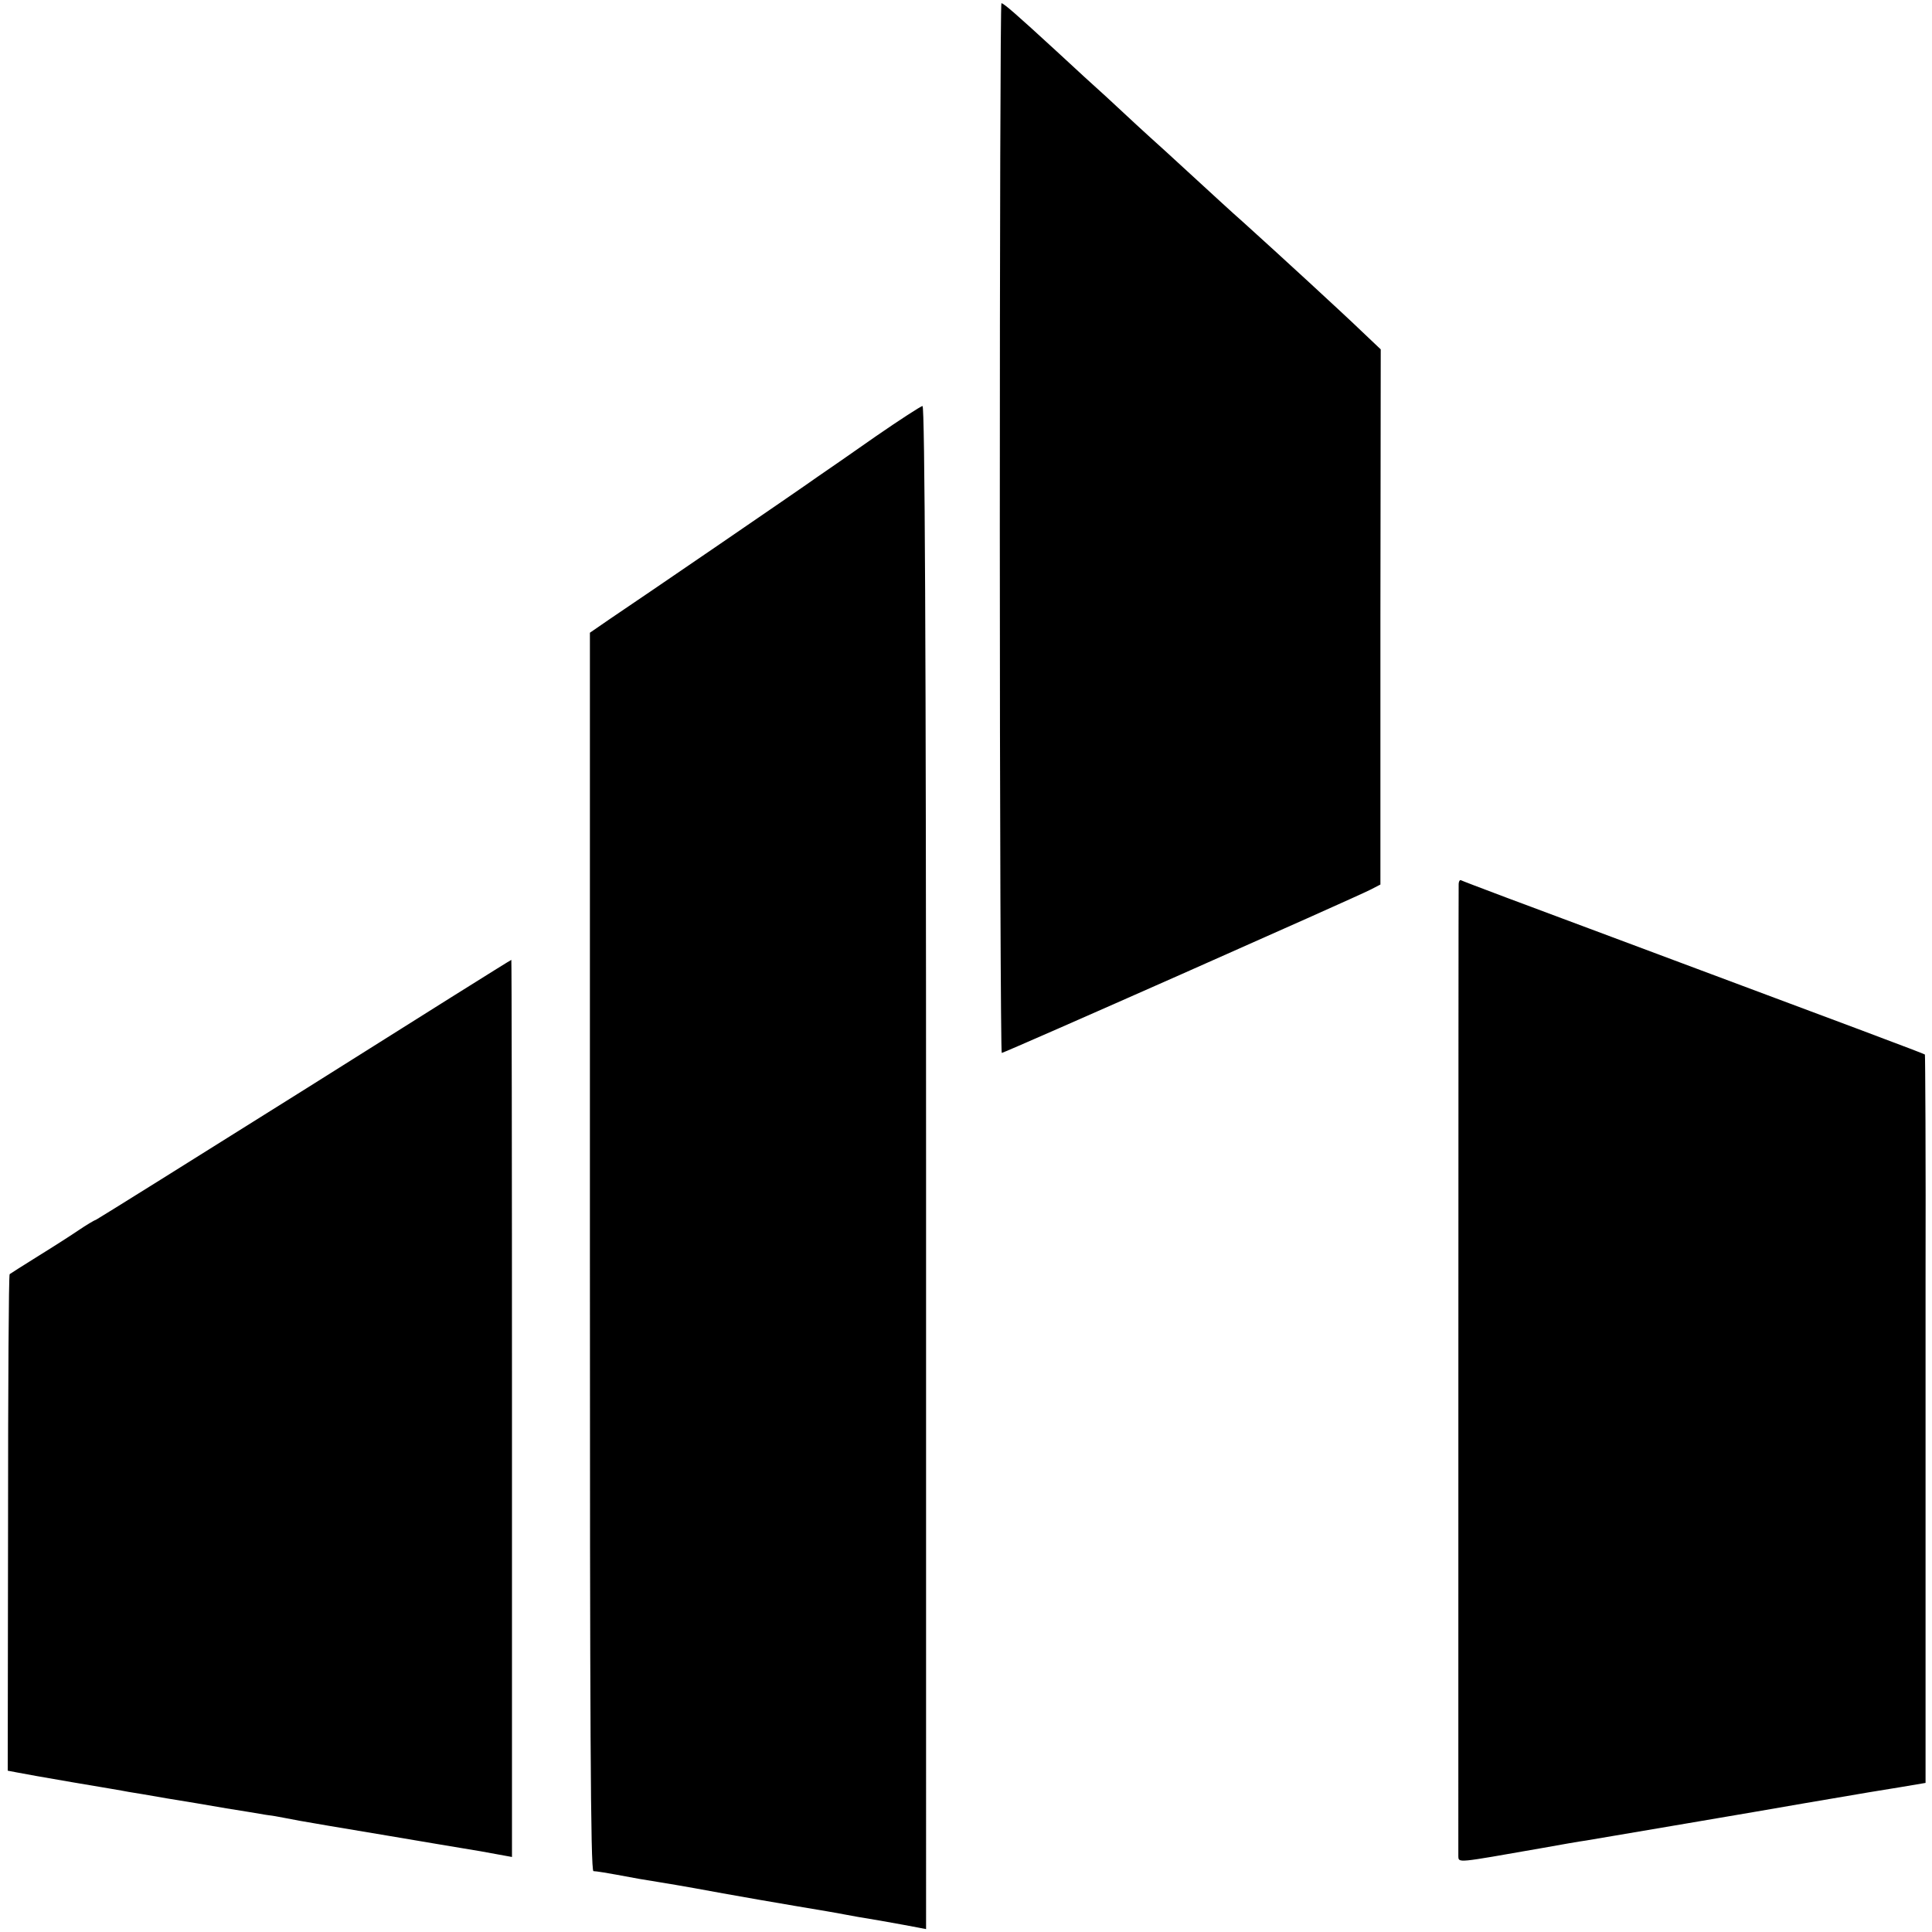
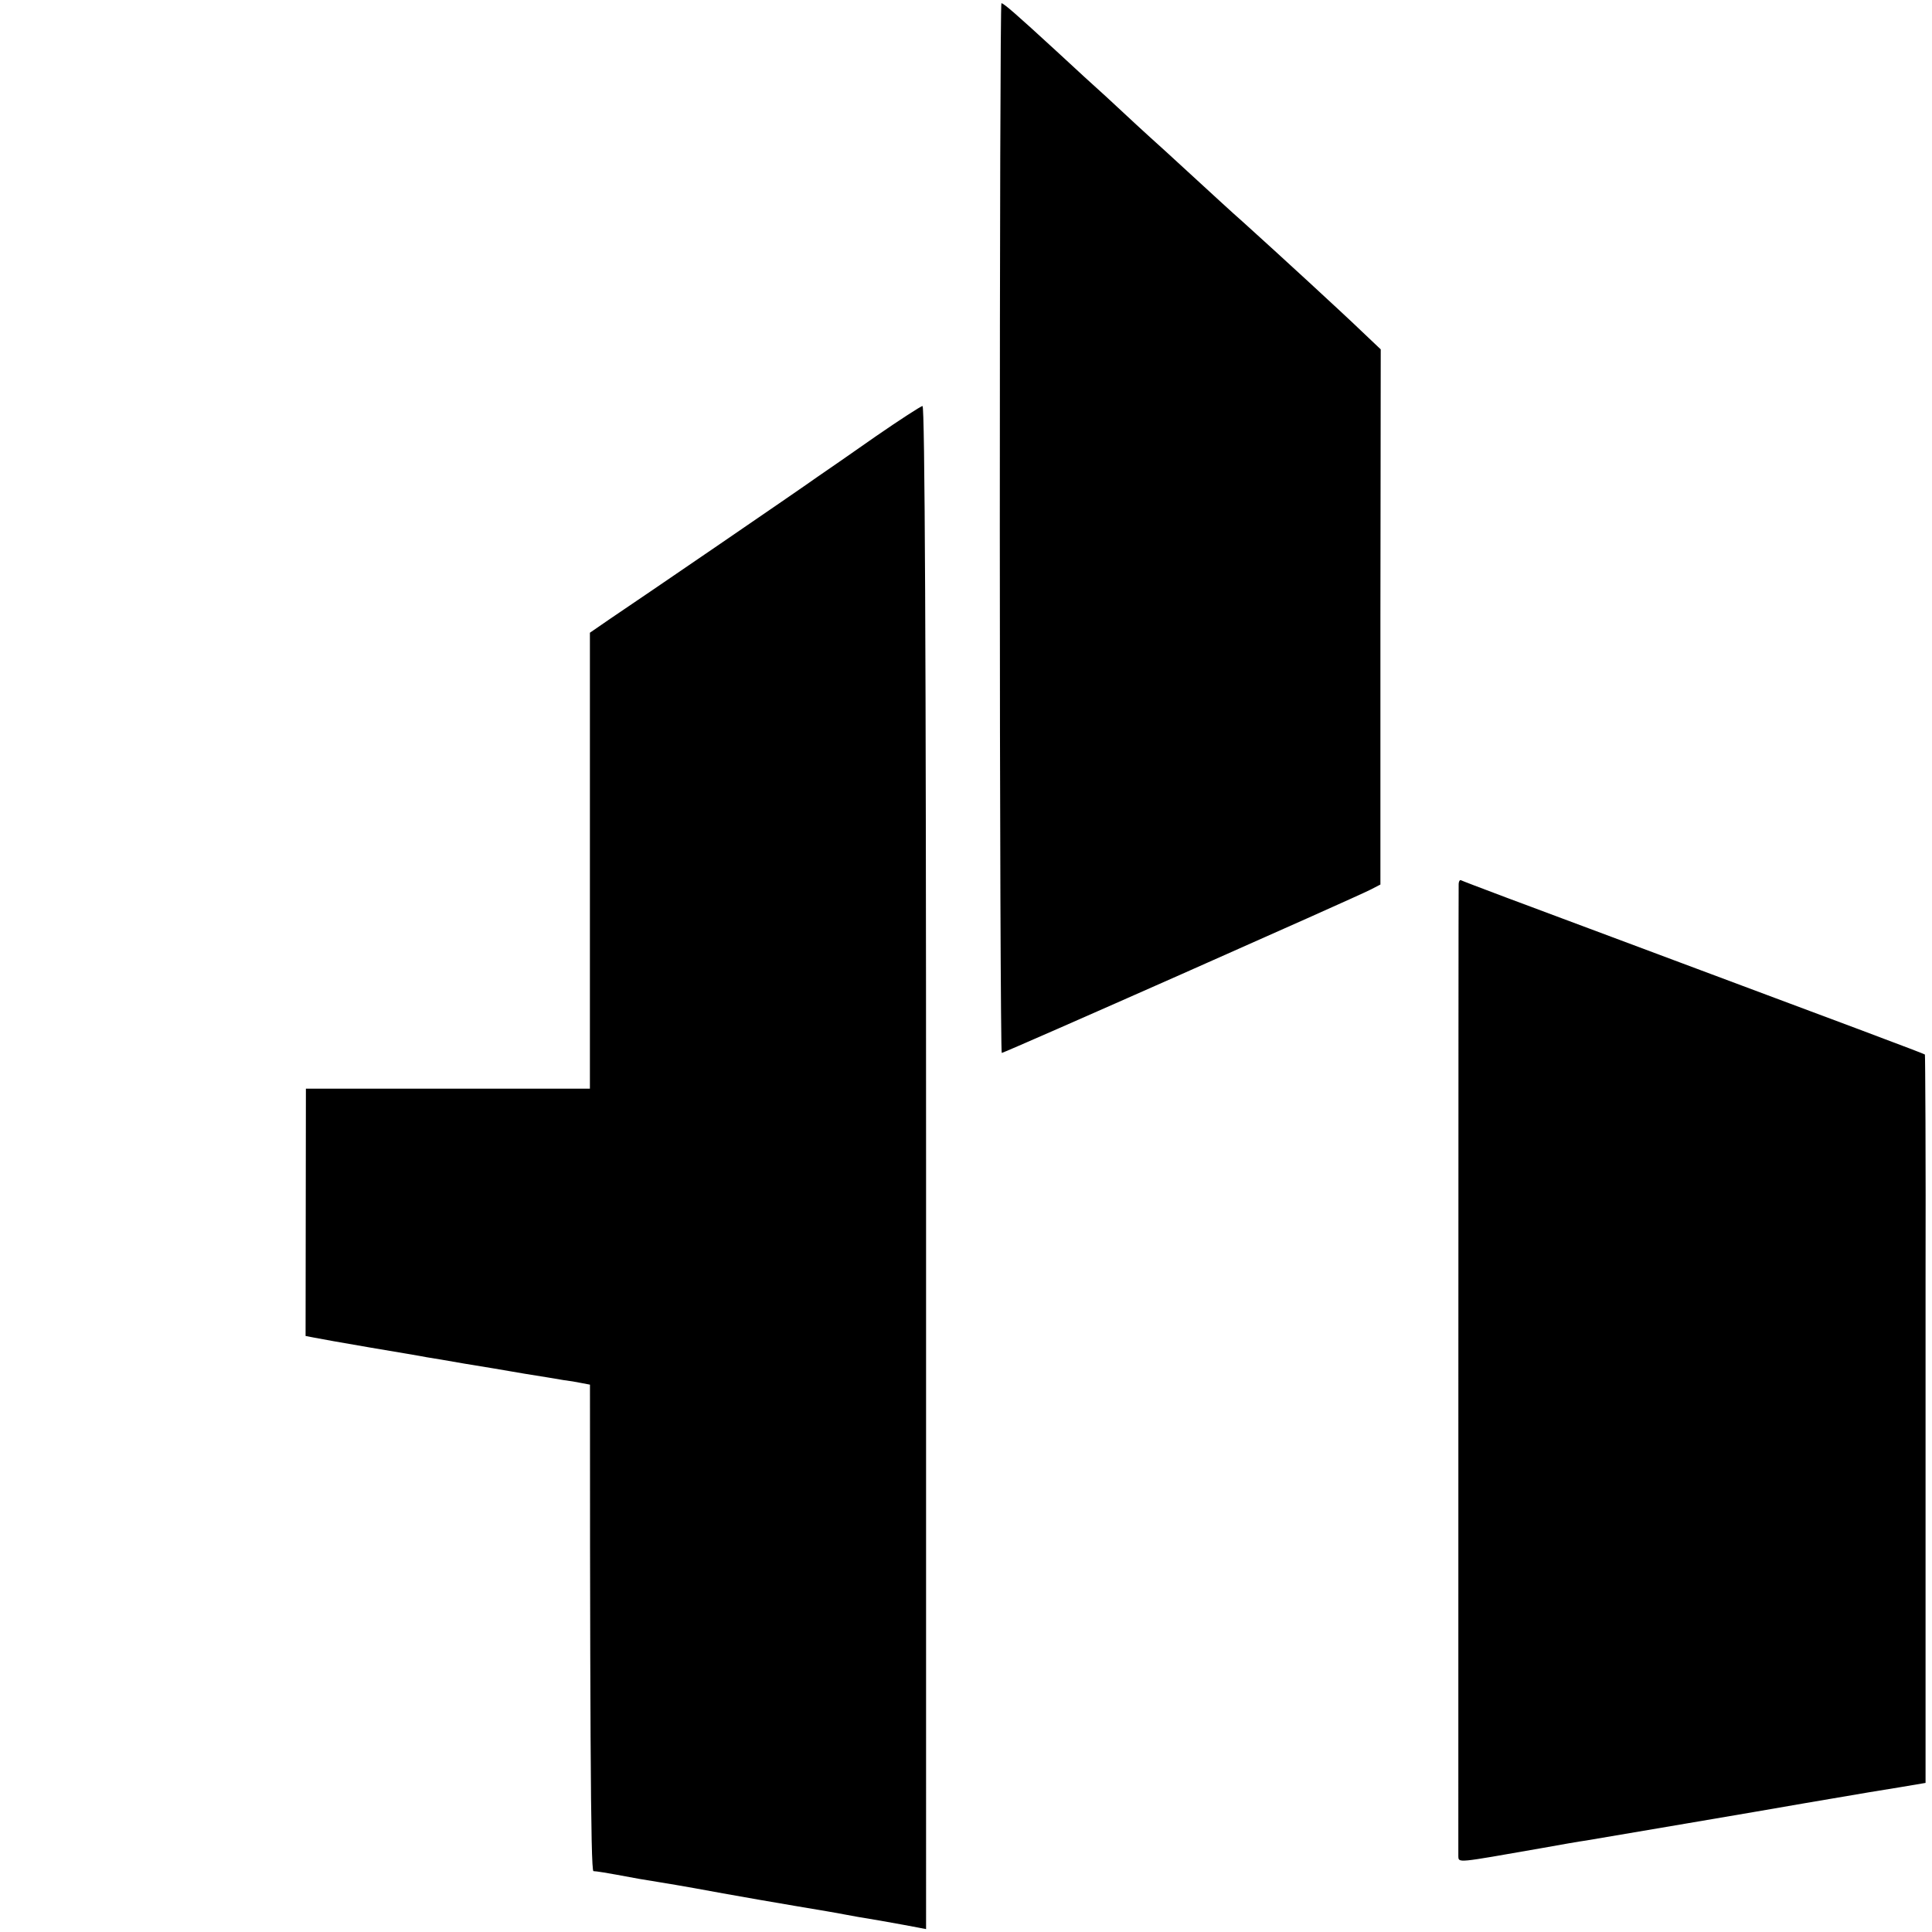
<svg xmlns="http://www.w3.org/2000/svg" version="1" width="800" height="800" viewBox="0 0 600 600">
-   <path d="M310.5 164c0 89.6.3 163 .6 163 .8 0 110.1-48.4 114.5-50.7l3.1-1.6v-83.1l.1-83.1-5.8-5.5c-5.7-5.5-25.5-23.7-36.8-33.9-1.5-1.3-4.7-4.2-7.2-6.5s-10.1-9.3-17-15.6c-6.9-6.2-12.7-11.6-13-11.9-.3-.3-2.8-2.6-5.5-5.1-2.8-2.5-9.8-8.9-15.5-14.2C315.7 4.5 311.7 1 311 1c-.3 0-.5 73.3-.5 163zM272 135.5c-7.4 5.2-15.5 10.8-18 12.5-5 3.6-55 37.8-64.7 44.3l-6.1 4.2v192.2c0 146 .2 192.3 1.1 192.4 1.3.1 2.4.2 14.2 2.4 4.4.7 9.6 1.6 11.5 1.9 1.9.3 8.5 1.5 14.5 2.6 6.1 1.1 16.4 2.9 23 4 6.6 1.1 13.1 2.2 14.5 2.5 1.4.3 6.6 1.2 11.5 2 5 .9 10.1 1.8 11.5 2.1l2.6.5V362.5c0-161.2-.4-236.5-1.1-236.4-.5 0-7.1 4.3-14.5 9.4zM453 274.7c-.1 2.8-.1 299.6-.1 301.7.1 2.2-.7 2.2 25.6-2.4 6.1-1.1 12.4-2.2 14-2.4 9.9-1.7 52.7-8.9 68-11.6 9.9-1.7 18.9-3.2 20-3.4 1.1-.2 5.5-.9 9.8-1.6l7.7-1.3v-42.1-113c.1-39-.1-71-.2-71.1-.3-.3-22.2-8.5-97.2-36.5-25.3-9.4-46.3-17.3-46.8-17.6-.4-.3-.8.3-.8 1.3zM95 338.1c-34.9 21.9-64.2 40.2-65 40.6-.8.3-3.3 1.8-5.5 3.3-2.2 1.5-7.8 5.1-12.5 8-4.7 2.9-8.7 5.5-9 5.7-.3.3-.5 35.1-.5 77.4l-.1 76.8 2.6.5c1.4.3 9.3 1.7 17.5 3.1 8.3 1.4 16.1 2.7 17.5 3 1.4.2 6.7 1.1 11.8 2 5 .8 13.4 2.2 18.5 3.1 5 .8 10.6 1.7 12.2 2 1.7.2 4.1.6 5.5.9 3.1.6 5.6 1.1 14 2.5 3.6.6 11.9 2 18.5 3.1s13.5 2.3 15.4 2.6l13.2 2.2 9.9 1.8V437.3c0-76.6-.1-139.3-.2-139.2-.2 0-28.9 18-63.8 40z" />
+   <path d="M310.5 164c0 89.6.3 163 .6 163 .8 0 110.1-48.4 114.5-50.7l3.1-1.6v-83.1l.1-83.1-5.8-5.5c-5.7-5.5-25.5-23.7-36.8-33.9-1.5-1.3-4.7-4.2-7.2-6.5s-10.1-9.3-17-15.6c-6.9-6.2-12.7-11.6-13-11.9-.3-.3-2.8-2.6-5.5-5.1-2.8-2.5-9.8-8.9-15.5-14.2C315.7 4.5 311.7 1 311 1c-.3 0-.5 73.3-.5 163zM272 135.5c-7.4 5.2-15.5 10.8-18 12.5-5 3.6-55 37.8-64.7 44.3l-6.1 4.2v192.2c0 146 .2 192.3 1.1 192.4 1.3.1 2.4.2 14.2 2.4 4.4.7 9.6 1.6 11.5 1.9 1.9.3 8.5 1.5 14.5 2.6 6.1 1.1 16.4 2.9 23 4 6.6 1.1 13.1 2.2 14.5 2.5 1.4.3 6.6 1.2 11.5 2 5 .9 10.1 1.8 11.5 2.1l2.6.5V362.5c0-161.2-.4-236.5-1.1-236.4-.5 0-7.1 4.3-14.5 9.4zM453 274.7c-.1 2.8-.1 299.6-.1 301.7.1 2.2-.7 2.2 25.6-2.4 6.1-1.1 12.4-2.2 14-2.4 9.9-1.7 52.7-8.9 68-11.6 9.9-1.7 18.9-3.2 20-3.4 1.1-.2 5.5-.9 9.8-1.6l7.7-1.3v-42.1-113c.1-39-.1-71-.2-71.1-.3-.3-22.2-8.5-97.2-36.5-25.3-9.4-46.3-17.3-46.8-17.6-.4-.3-.8.3-.8 1.3zM95 338.1l-.1 76.8 2.6.5c1.4.3 9.3 1.7 17.5 3.1 8.3 1.4 16.1 2.7 17.5 3 1.4.2 6.7 1.1 11.8 2 5 .8 13.4 2.2 18.5 3.1 5 .8 10.6 1.7 12.2 2 1.7.2 4.1.6 5.5.9 3.1.6 5.6 1.1 14 2.5 3.6.6 11.9 2 18.5 3.1s13.5 2.3 15.4 2.6l13.2 2.2 9.9 1.8V437.3c0-76.6-.1-139.3-.2-139.2-.2 0-28.9 18-63.8 40z" />
</svg>